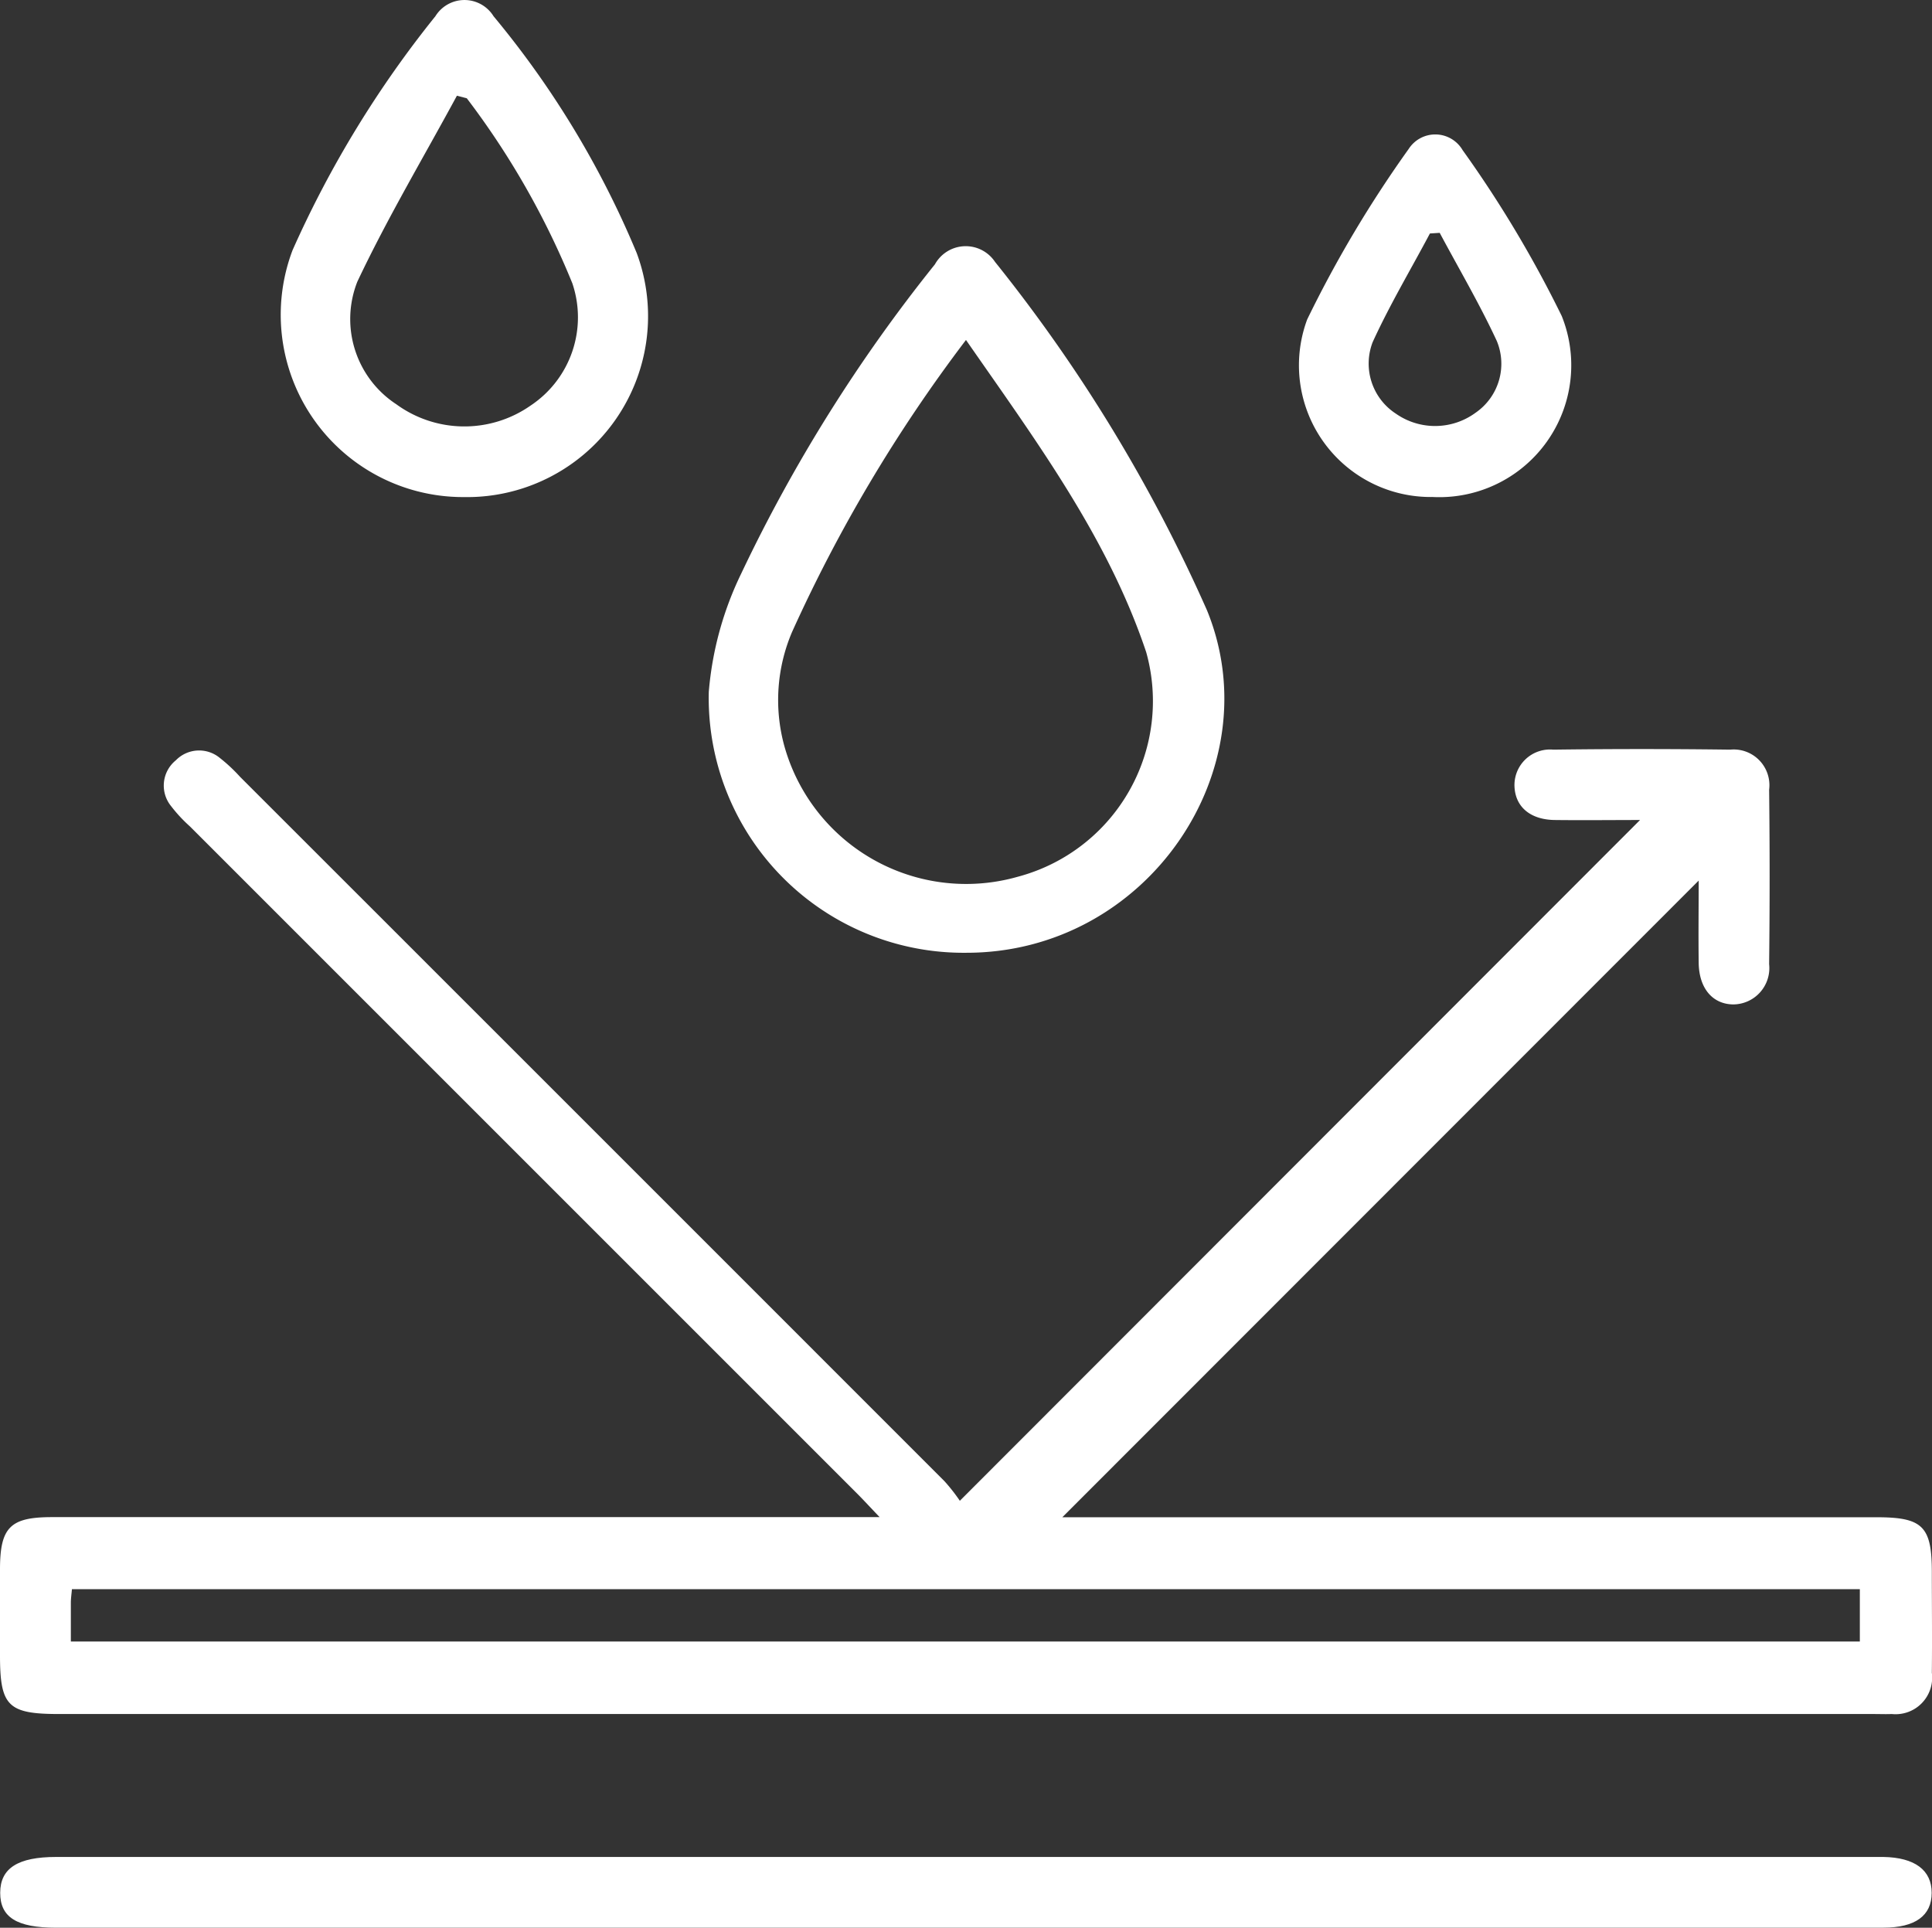
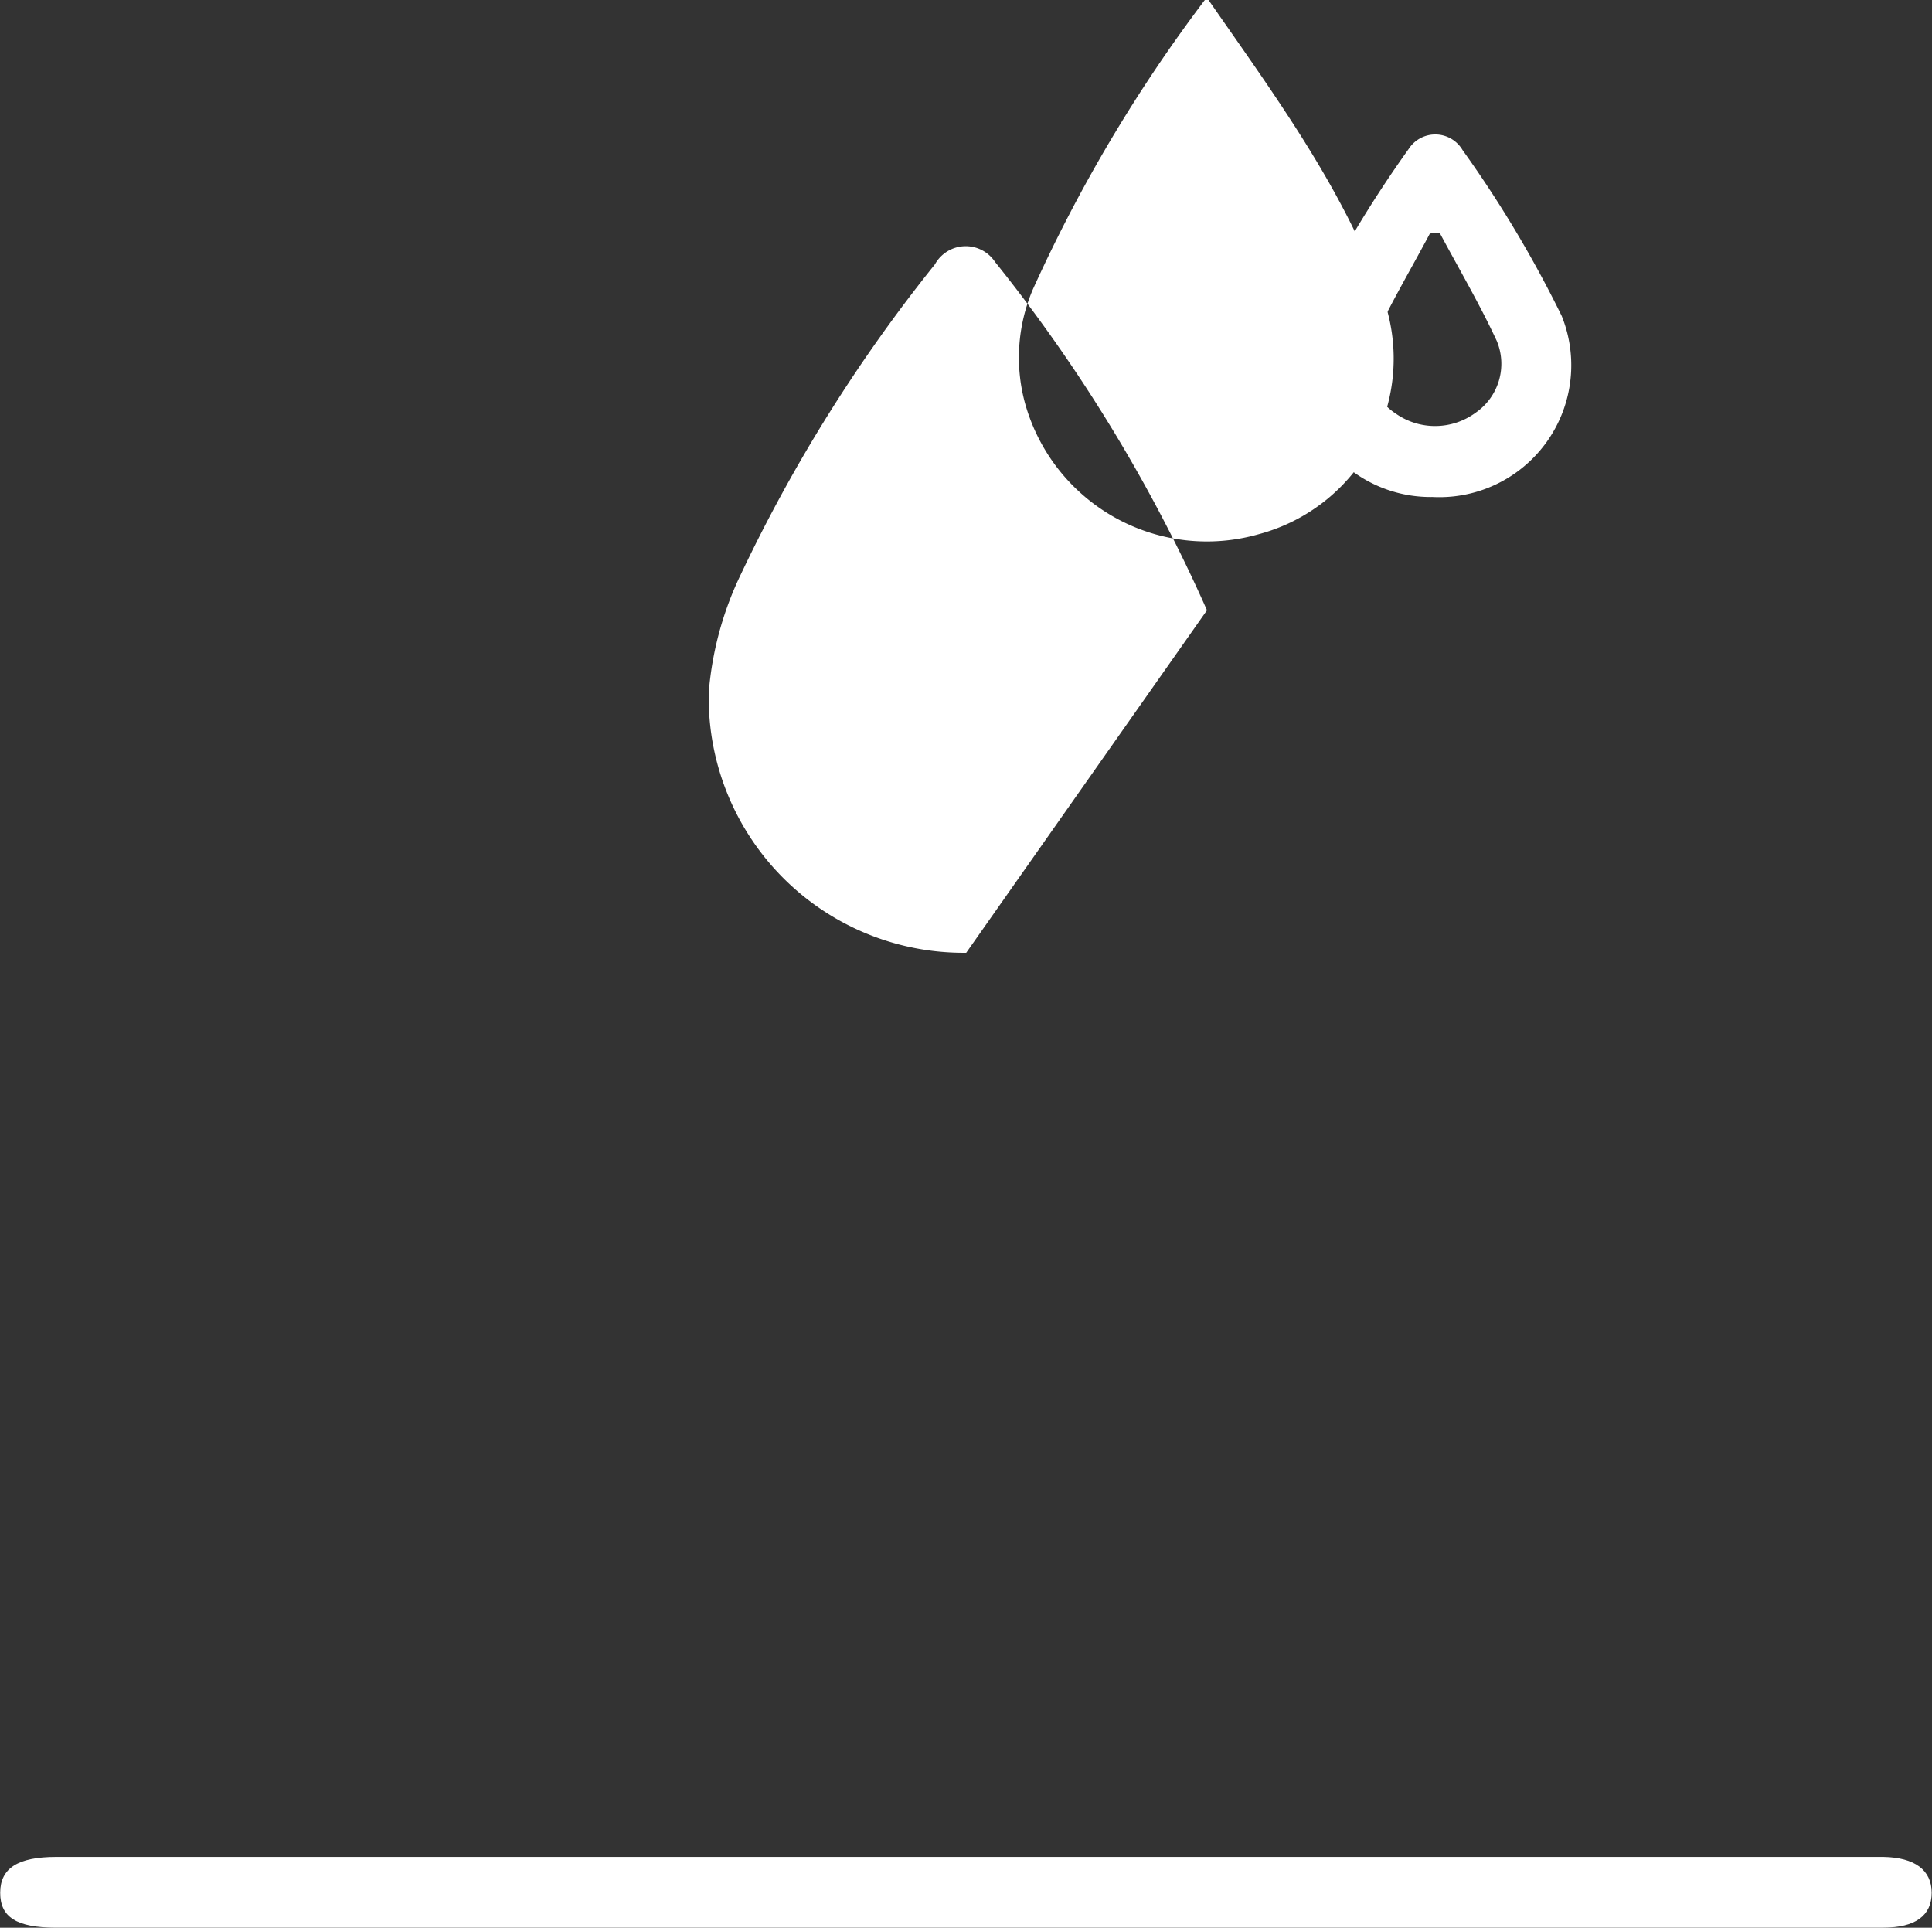
<svg xmlns="http://www.w3.org/2000/svg" id="Group_26909" data-name="Group 26909" width="60.401" height="60.272" viewBox="0 0 60.401 60.272">
  <rect x="0" y="0" width="60.401" height="60.272" fill="#333333" stroke="none" />
  <defs>
    <clipPath id="clip-path">
      <rect id="Rectangle_13289" data-name="Rectangle 13289" width="60.401" height="60.272" fill="#fff" />
    </clipPath>
  </defs>
  <g id="Group_26908" data-name="Group 26908" clip-path="url(#clip-path)">
-     <path id="Path_2066" data-name="Path 2066" d="M51.273,150.4c-.89,0-1.781.011-2.672,0-.755-.012-1.218-.406-1.252-1.03A1.112,1.112,0,0,1,48.56,148.2q2.766-.036,5.533,0a1.117,1.117,0,0,1,1.216,1.254q.031,2.726,0,5.453a1.136,1.136,0,0,1-1.129,1.259c-.642-.011-1.063-.506-1.073-1.3-.012-.886,0-1.771,0-2.572L33.212,172.2H58.68c1.426,0,1.715.287,1.716,1.7,0,1.054.012,2.108,0,3.161a1.144,1.144,0,0,1-1.254,1.291c-.184.008-.369,0-.553,0H1.827C.249,178.349,0,178.1,0,176.52q0-1.344,0-2.687c0-1.316.317-1.637,1.619-1.637H27.5c-.293-.307-.476-.506-.667-.7q-10.452-10.452-20.9-20.9a4.64,4.64,0,0,1-.589-.636,1.016,1.016,0,0,1,.153-1.426,1.015,1.015,0,0,1,1.374-.076,5.123,5.123,0,0,1,.634.592q11.013,11.009,22.022,22.022a5.686,5.686,0,0,1,.481.613L51.273,150.4M2.214,176.085H58.145v-1.637H2.249c-.014.158-.032.283-.034.408,0,.392,0,.783,0,1.228" transform="translate(0 -124.762)" fill="#fff" />
    <path id="Path_2067" data-name="Path 2067" d="M30.23,369.552H1.786c-1.229,0-1.748-.326-1.746-1.093s.553-1.119,1.749-1.119H58.678c.079,0,.158,0,.237,0,.979.016,1.51.41,1.51,1.122s-.509,1.089-1.513,1.089q-14.341,0-28.682,0" transform="translate(-0.034 -309.281)" fill="#fff" />
-     <path id="Path_2068" data-name="Path 2068" d="M148.218,70.794a7.969,7.969,0,0,1-8.048-8.156,10.427,10.427,0,0,1,1.009-3.69,49.042,49.042,0,0,1,6.062-9.68,1.1,1.1,0,0,1,1.877-.076,49.272,49.272,0,0,1,6.627,10.893c2.026,4.956-1.861,10.714-7.527,10.709m-.007-19.16a47.261,47.261,0,0,0-5.441,9.138,5.424,5.424,0,0,0-.239,3.553,5.9,5.9,0,0,0,7.3,4.092,5.681,5.681,0,0,0,4.014-7.022c-1.2-3.582-3.432-6.59-5.635-9.762" transform="translate(-118.011 -41.005)" fill="#fff" />
-     <path id="Path_2069" data-name="Path 2069" d="M61.092,15.541a5.7,5.7,0,0,1-5.408-7.718A33.159,33.159,0,0,1,60.15.507a1.069,1.069,0,0,1,1.818,0,28.969,28.969,0,0,1,4.474,7.4,5.658,5.658,0,0,1-5.35,7.635m.037-12.47-.306-.08c-1.047,1.934-2.176,3.83-3.114,5.816a3.183,3.183,0,0,0,1.217,3.83,3.612,3.612,0,0,0,4.205.039,3.312,3.312,0,0,0,1.3-3.82,25.283,25.283,0,0,0-3.3-5.785" transform="translate(-46.538 0)" fill="#fff" />
+     <path id="Path_2068" data-name="Path 2068" d="M148.218,70.794a7.969,7.969,0,0,1-8.048-8.156,10.427,10.427,0,0,1,1.009-3.69,49.042,49.042,0,0,1,6.062-9.68,1.1,1.1,0,0,1,1.877-.076,49.272,49.272,0,0,1,6.627,10.893m-.007-19.16a47.261,47.261,0,0,0-5.441,9.138,5.424,5.424,0,0,0-.239,3.553,5.9,5.9,0,0,0,7.3,4.092,5.681,5.681,0,0,0,4.014-7.022c-1.2-3.582-3.432-6.59-5.635-9.762" transform="translate(-118.011 -41.005)" fill="#fff" />
    <path id="Path_2070" data-name="Path 2070" d="M260.853,37.932a4.118,4.118,0,0,1-3.907-5.551,36.867,36.867,0,0,1,3.172-5.329.989.989,0,0,1,1.686.033,36.336,36.336,0,0,1,3.1,5.188,4.125,4.125,0,0,1-4.054,5.658m.242-8.258-.309.02c-.6,1.131-1.261,2.238-1.791,3.4a1.866,1.866,0,0,0,.722,2.23,2.139,2.139,0,0,0,2.5-.028,1.858,1.858,0,0,0,.661-2.239c-.536-1.156-1.186-2.26-1.787-3.385" transform="translate(-216.079 -22.393)" fill="#fff" />
  </g>
</svg>